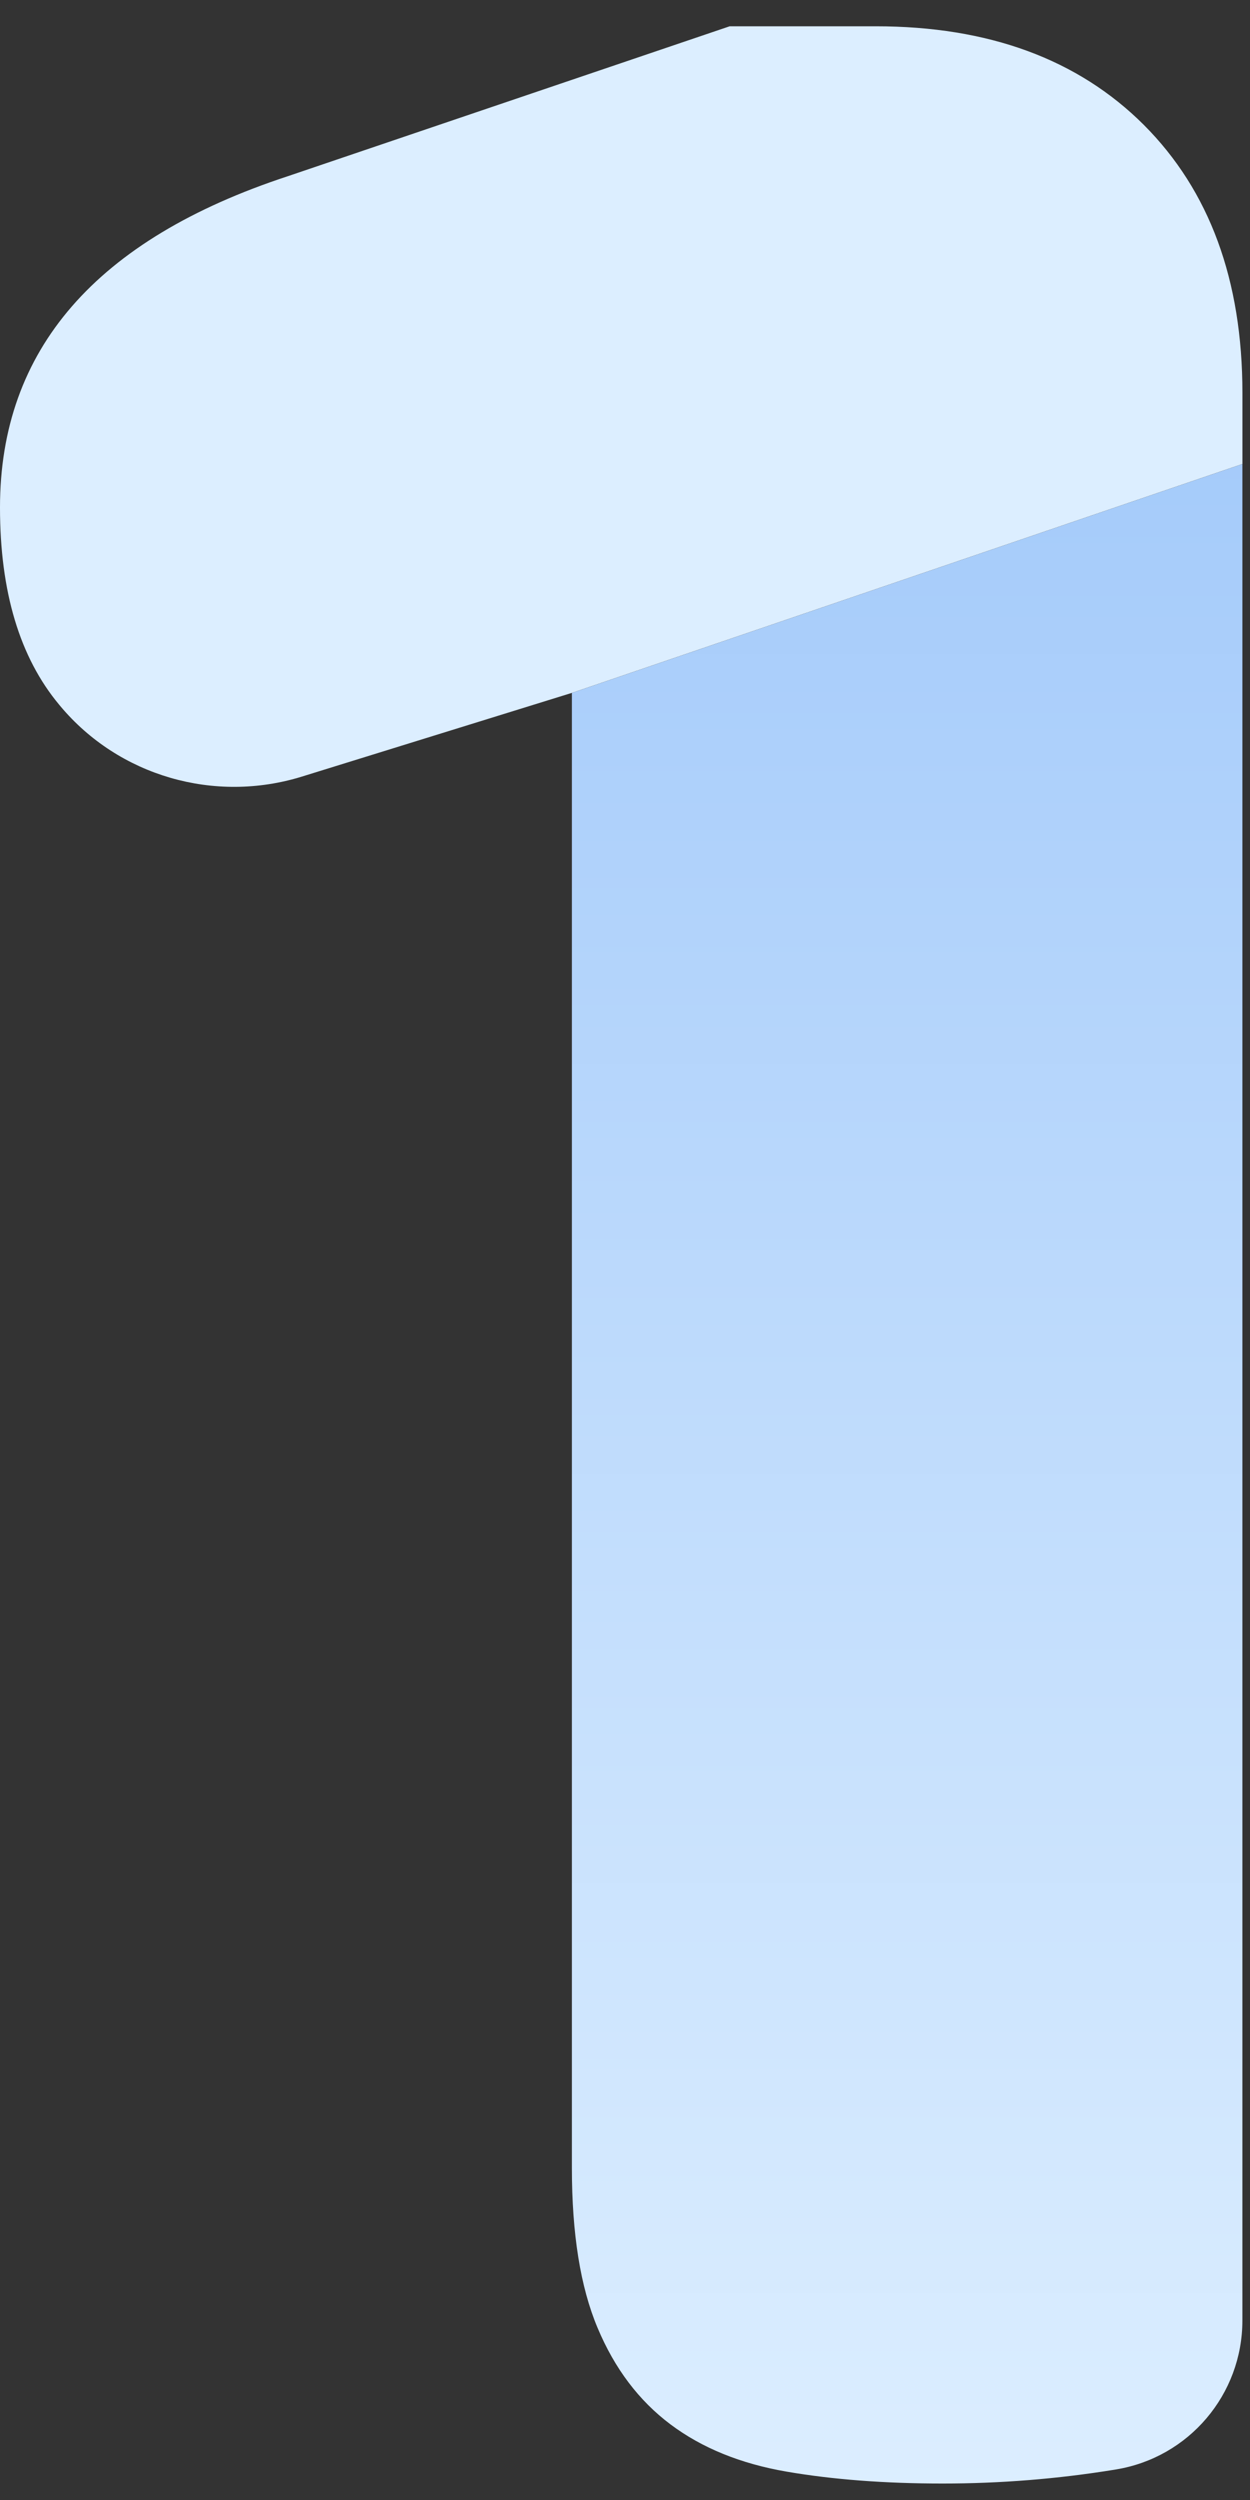
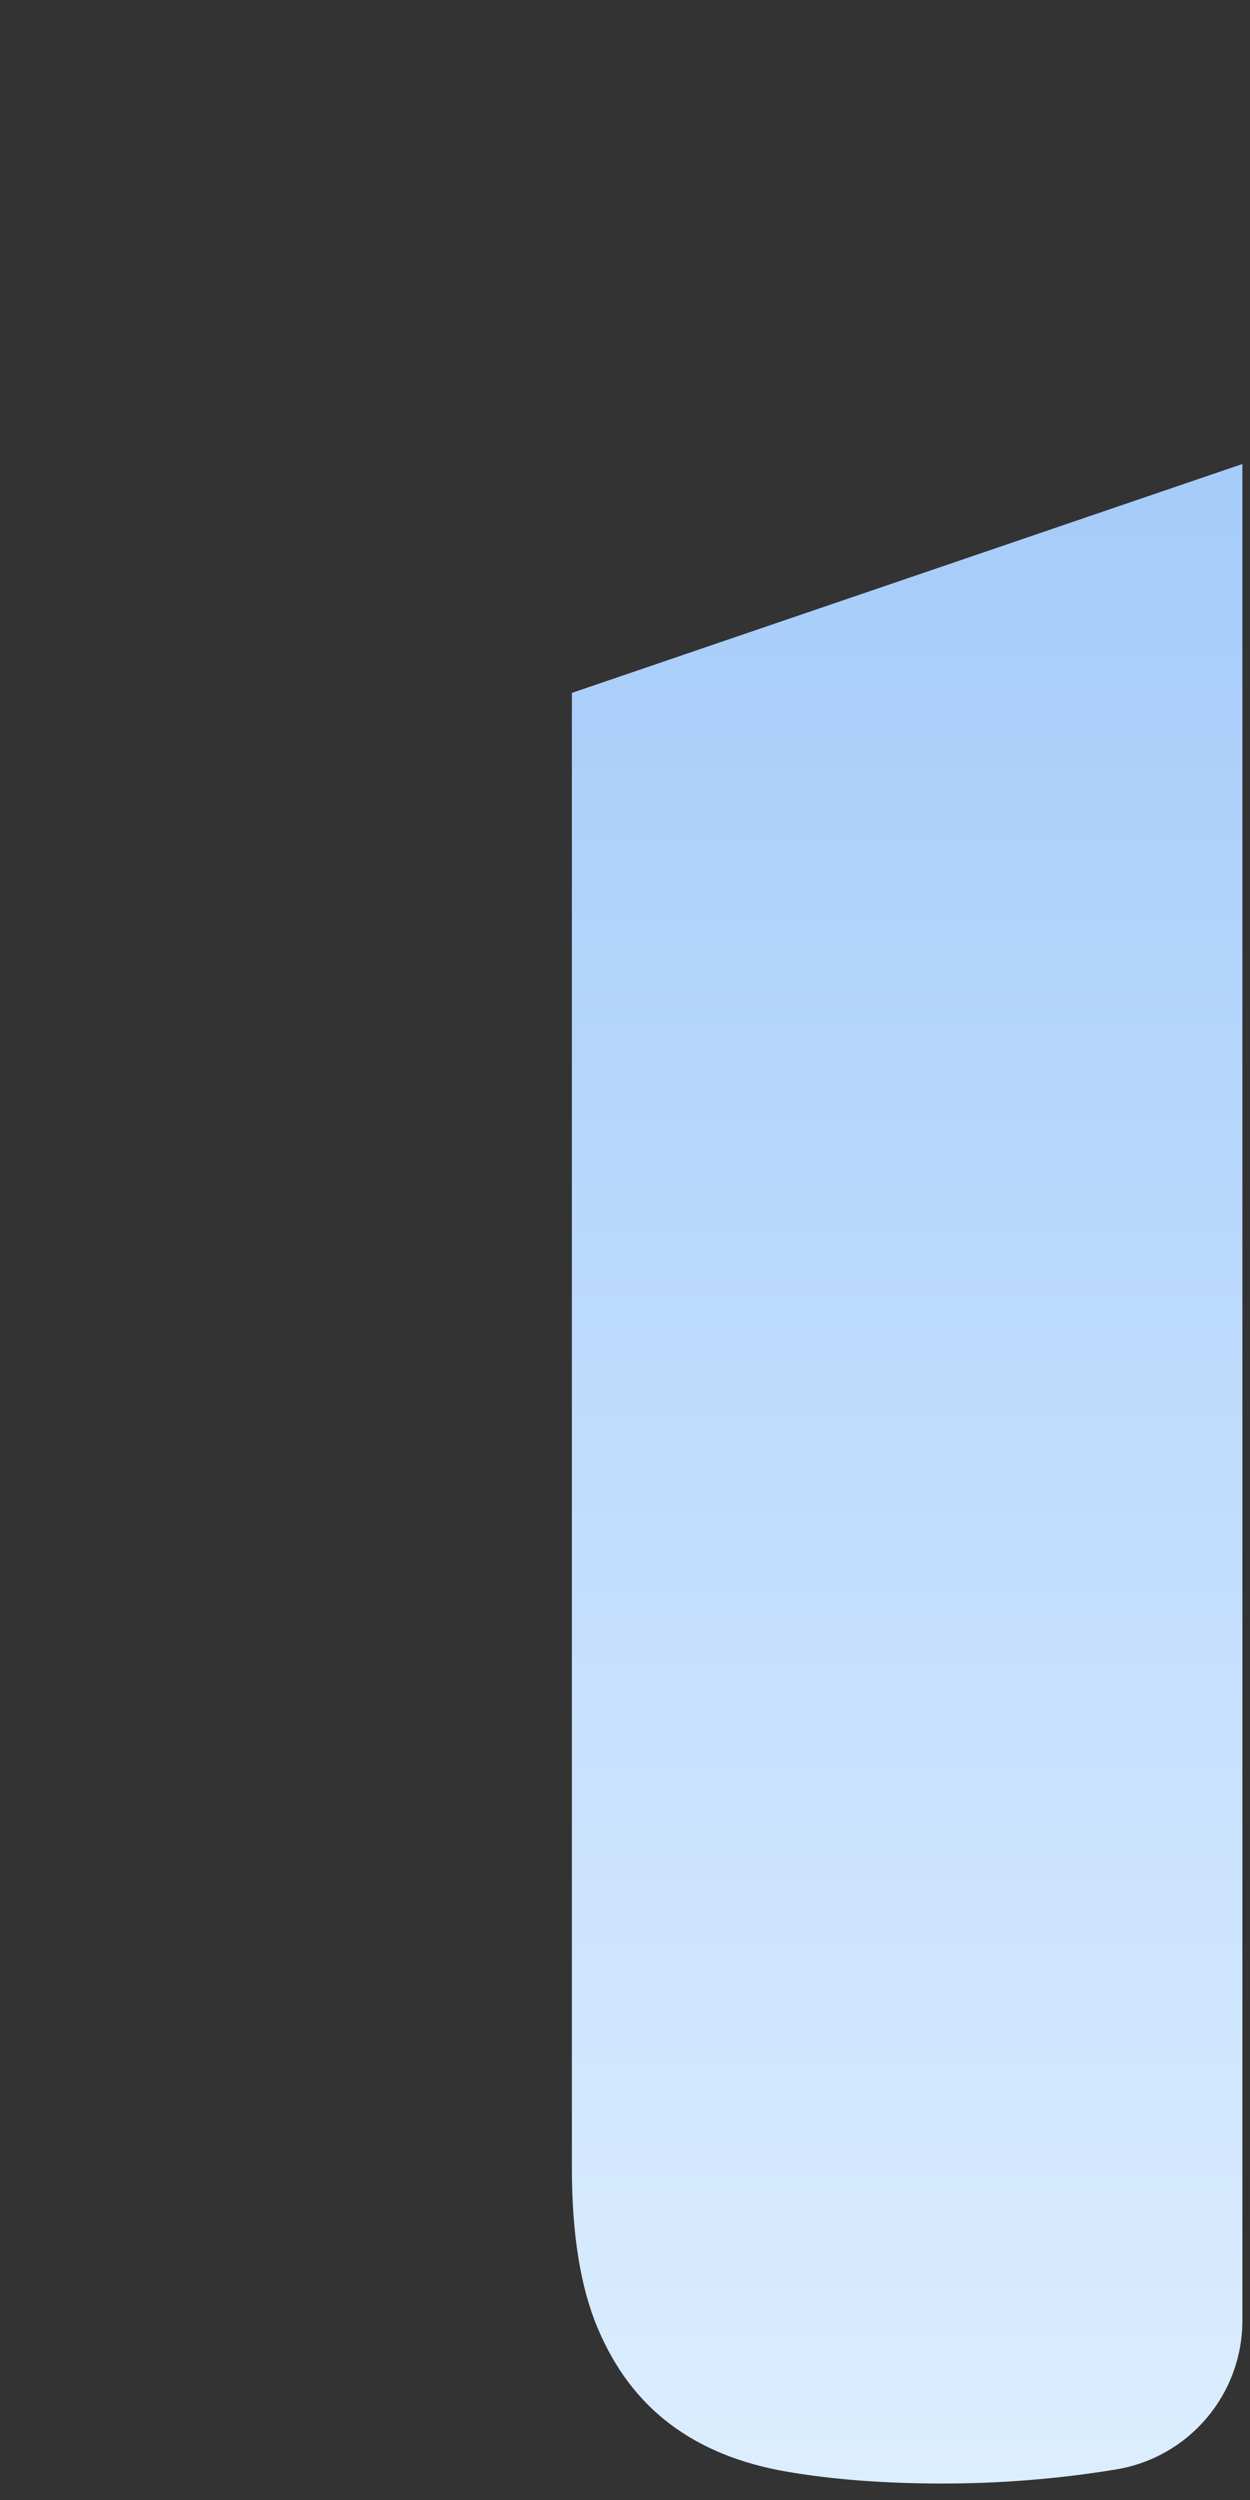
<svg xmlns="http://www.w3.org/2000/svg" width="35px" height="70px" viewBox="0 0 35 70">
  <rect x="0" y="0" width="35" height="70" fill="#333333" stroke="none" />
  <title>3851E4C5-F7AC-4272-9F04-541D83C01EFB</title>
  <desc>Created with sketchtool.</desc>
  <defs>
    <linearGradient x1="50%" y1="0%" x2="50%" y2="100%" id="linearGradient-1">
      <stop stop-color="#A5CBFA" offset="0%" />
      <stop stop-color="#DCEEFF" offset="100%" />
    </linearGradient>
  </defs>
  <g id="Products" stroke="none" stroke-width="1" fill="none" fill-rule="evenodd">
    <g id="New-trends_v2" transform="translate(-600, -3396)" fill-rule="nonzero">
      <g id="Check-out-how-it-works" transform="translate(490, 3277)">
        <g id="1" transform="translate(110, 119)">
          <g id="Group-6" transform="translate(15.474, 12.293)" fill="url(#linearGradient-1)">
            <path d="M0.539,7.108 L0.539,48.411 C0.539,50.253 0.777,51.743 1.257,52.884 L1.257,52.884 C1.735,54.026 2.416,54.927 3.3,55.59 L3.3,55.59 C4.184,56.253 5.269,56.693 6.559,56.914 L6.559,56.914 C7.846,57.135 9.3,57.246 10.921,57.246 L10.921,57.246 C12.54,57.246 14.141,57.117 15.724,56.86 L15.724,56.86 L15.771,56.852 C17.815,56.518 19.313,54.752 19.313,52.681 L19.313,52.681 L19.313,0.699 L0.539,7.108 Z" id="Fill-4" />
          </g>
          <g id="Group-9" transform="translate(0, 0.503)" fill="#DCEEFF">
-             <path d="M32.027,2.994 C30.185,1.155 27.682,0.233 24.517,0.233 L20.431,0.233 L8.062,4.43 C2.686,6.196 -0,9.289 -0,13.706 C-0,16.064 0.552,17.903 1.656,19.228 C1.667,19.242 1.678,19.255 1.689,19.268 C3.334,21.232 6.008,21.999 8.455,21.241 L16.014,18.897 L34.788,12.488 L34.788,10.504 C34.788,7.339 33.866,4.836 32.027,2.994" id="Fill-7" />
-           </g>
+             </g>
        </g>
      </g>
    </g>
  </g>
</svg>